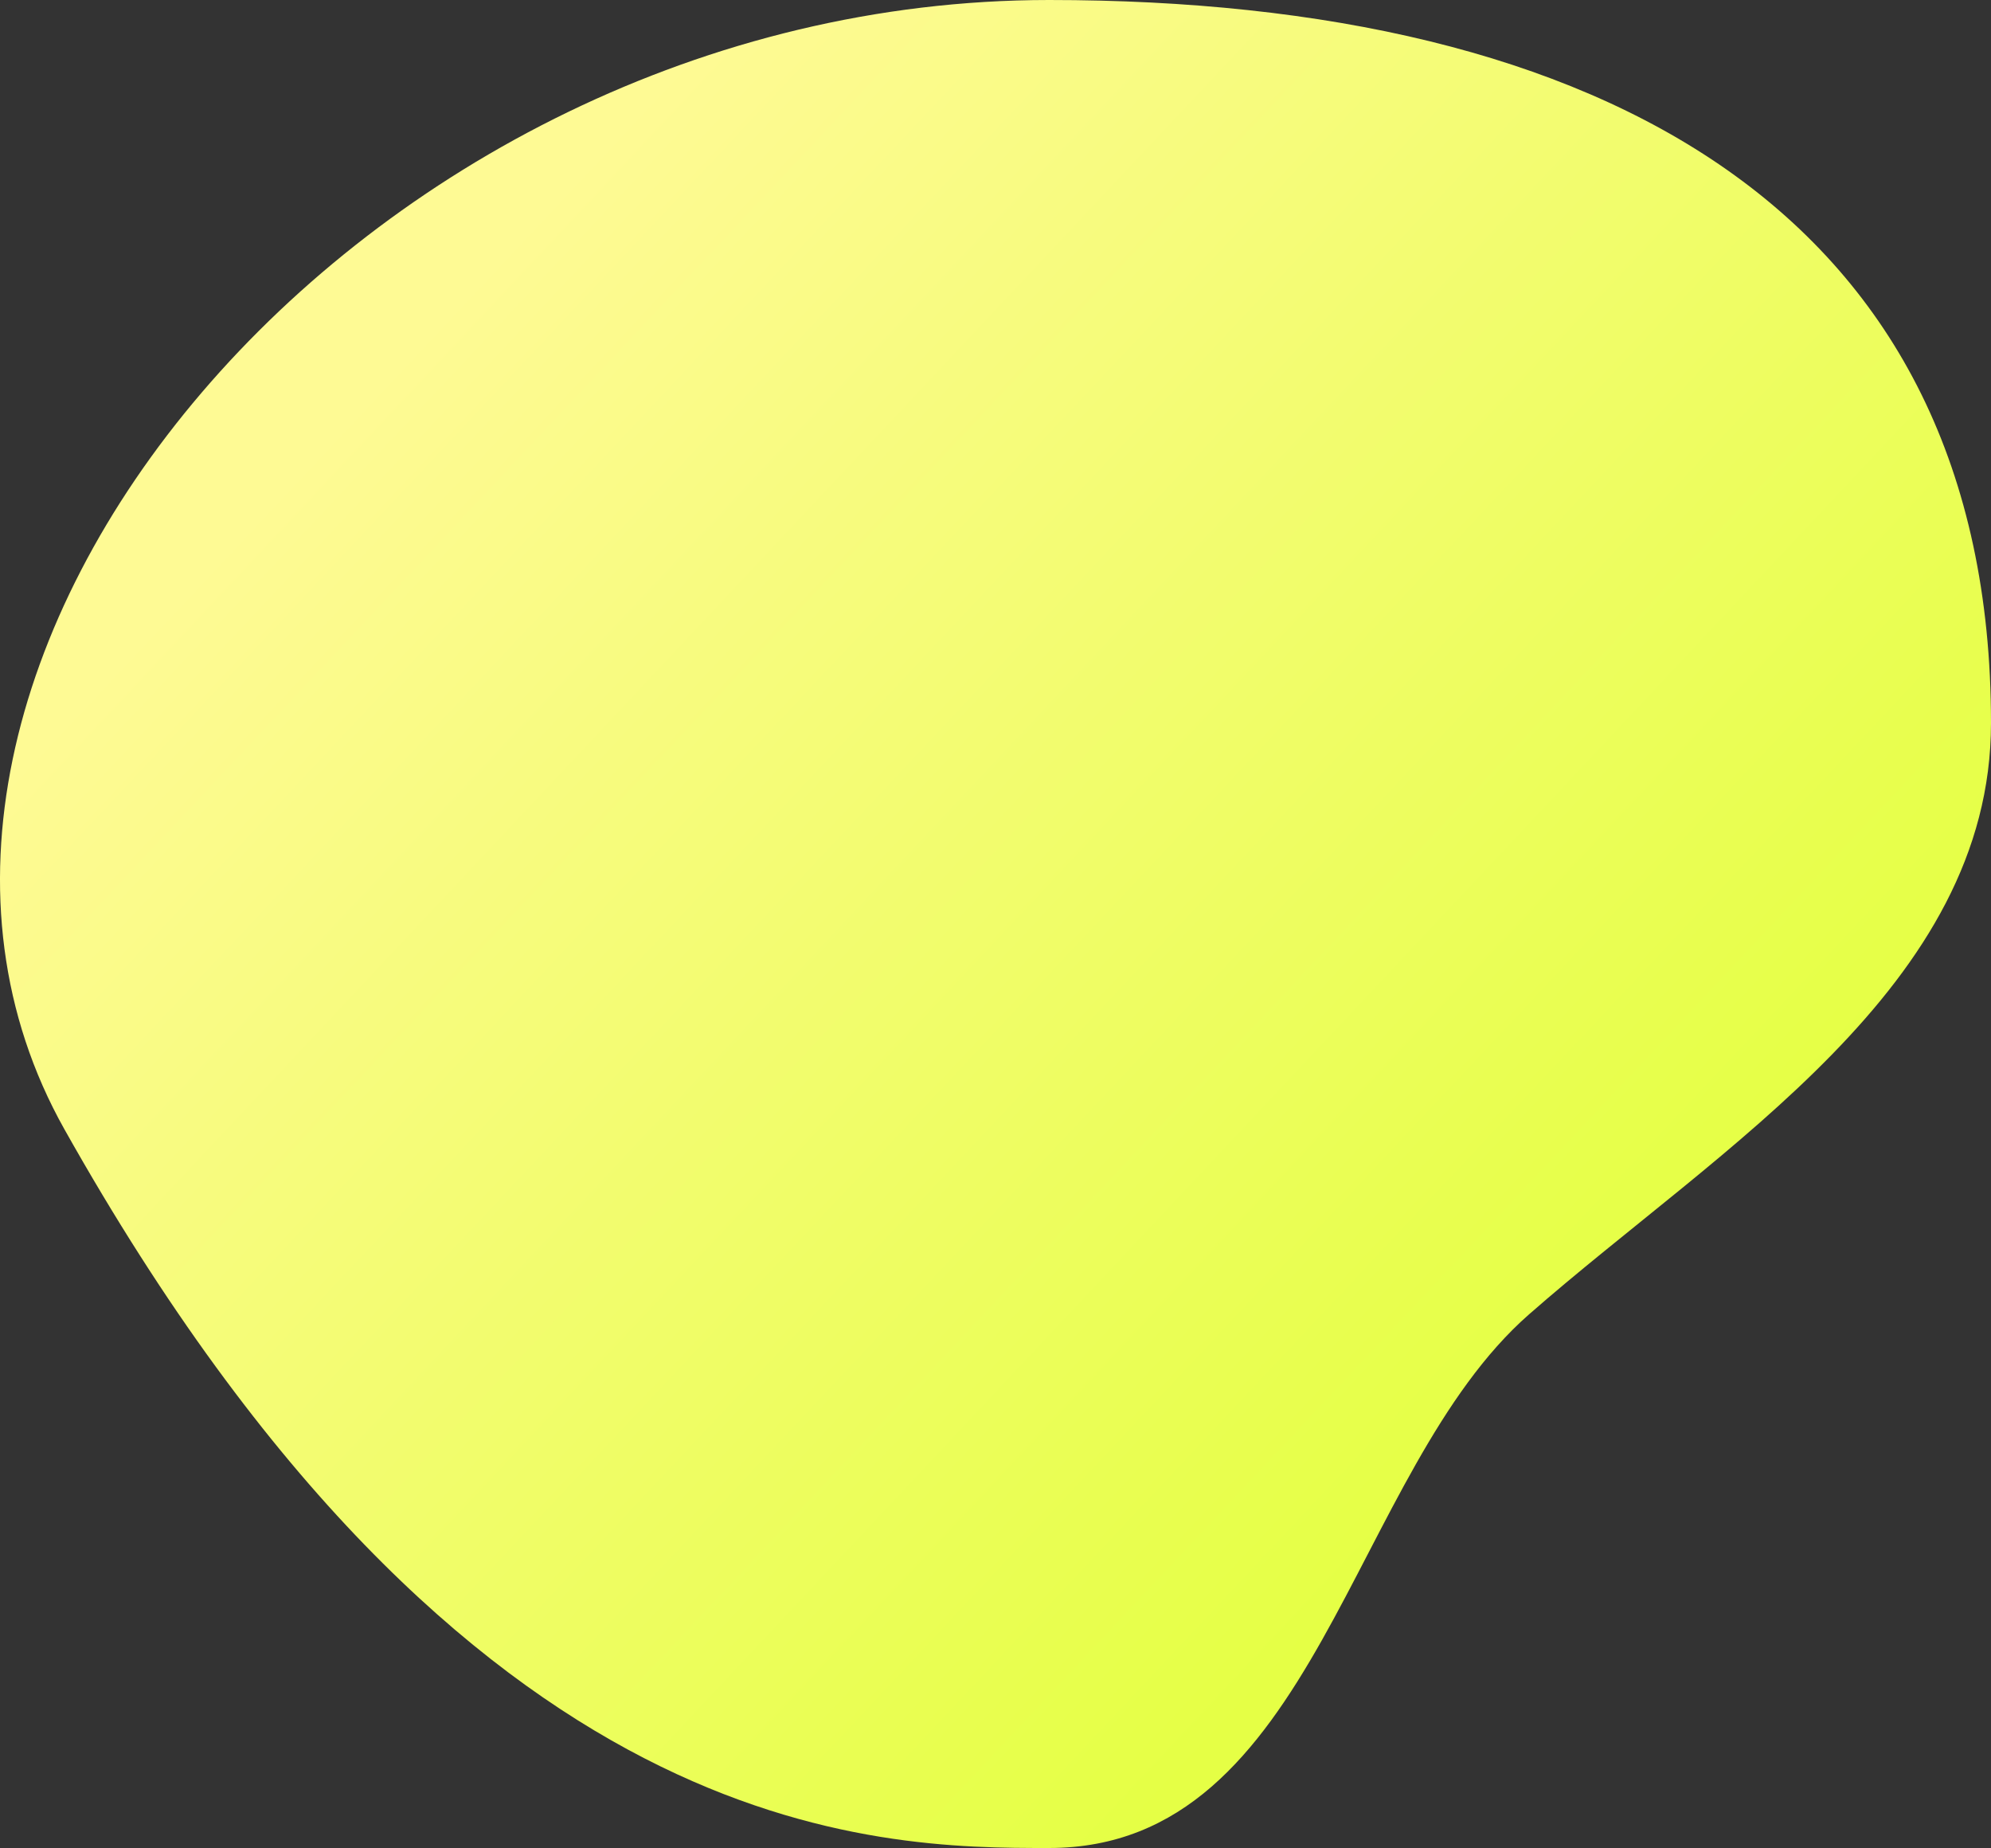
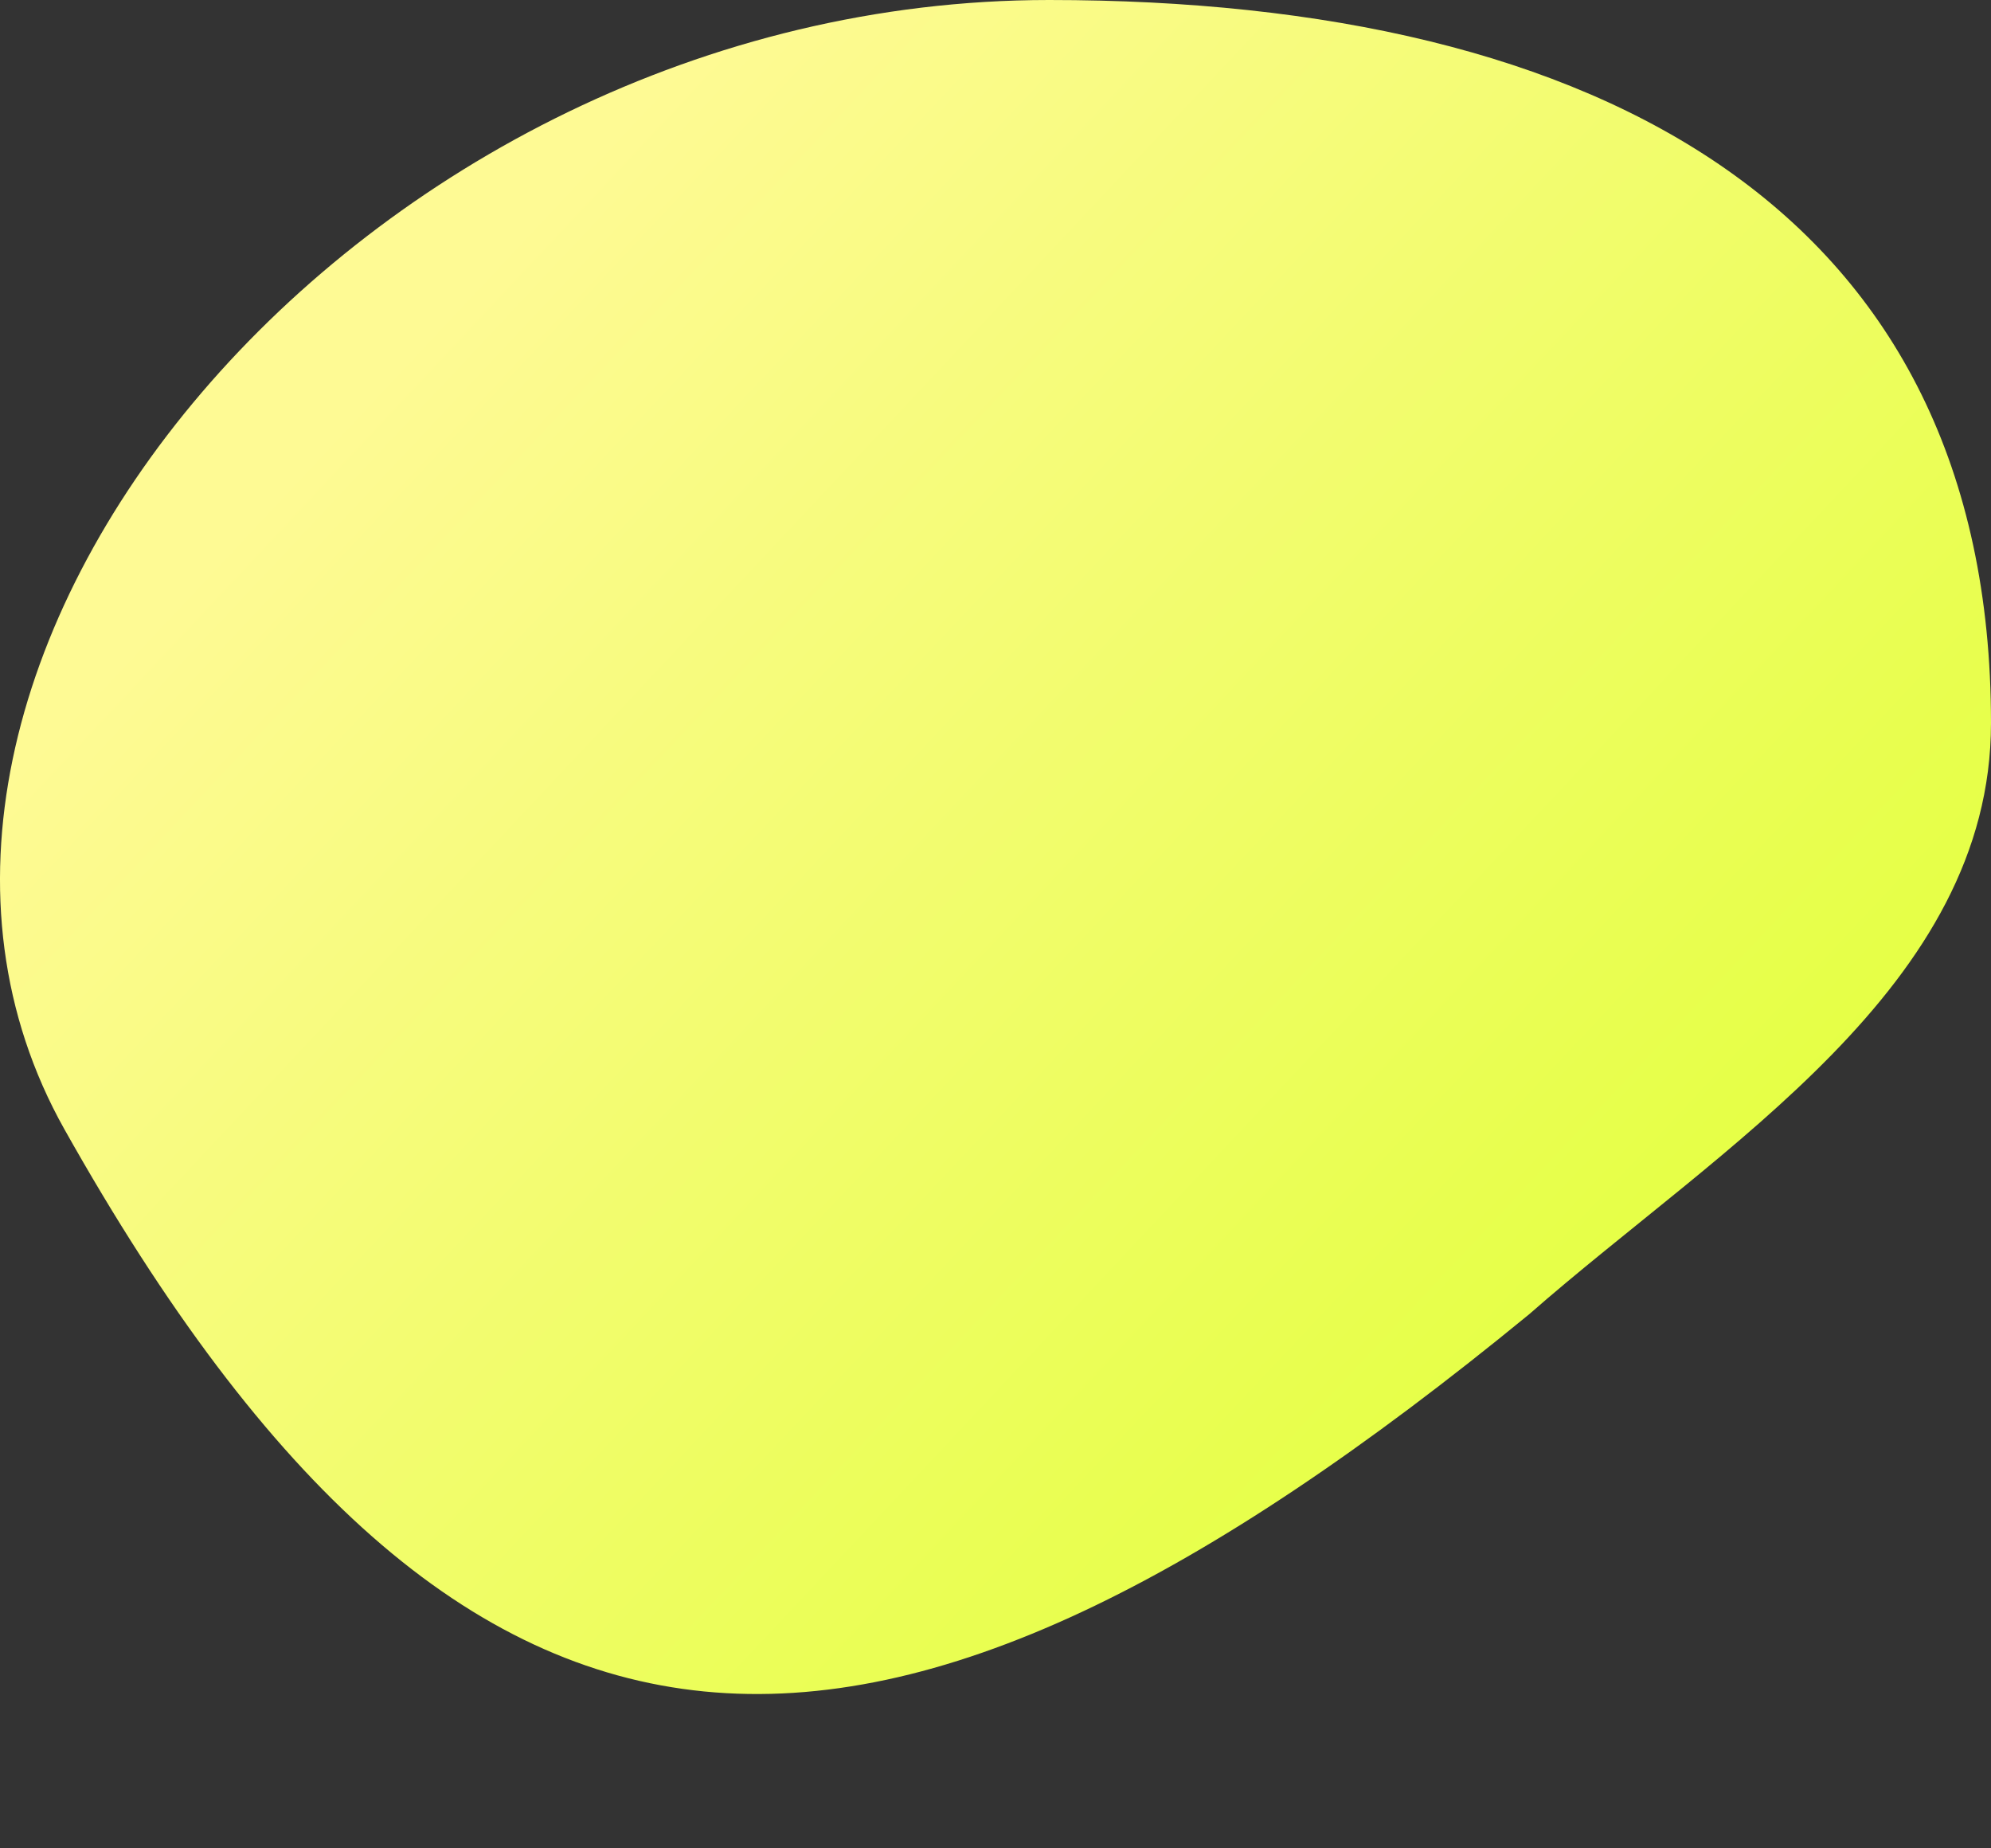
<svg xmlns="http://www.w3.org/2000/svg" width="250" height="232" viewBox="0 0 250 232" fill="none">
  <rect x="0" y="0" width="250" height="232" fill="#333333" stroke="none" />
-   <path d="M250 90.759C250 123.874 216.115 143.864 192 165C169.462 184.754 165.261 232 131.725 232C110.295 232 58.782 232 8.092 141.778C-24.265 84.184 45.182 0 131.725 0C201.143 0 250 26.694 250 90.759Z" fill="url(#paint0_linear_441_166)" />
+   <path d="M250 90.759C250 123.874 216.115 143.864 192 165C110.295 232 58.782 232 8.092 141.778C-24.265 84.184 45.182 0 131.725 0C201.143 0 250 26.694 250 90.759Z" fill="url(#paint0_linear_441_166)" />
  <defs>
    <linearGradient id="paint0_linear_441_166" x1="78.297" y1="15.178" x2="219.865" y2="148.026" gradientUnits="userSpaceOnUse">
      <stop stop-color="#FEFA94" />
      <stop offset="0.997" stop-color="#E5FF45" />
    </linearGradient>
  </defs>
</svg>